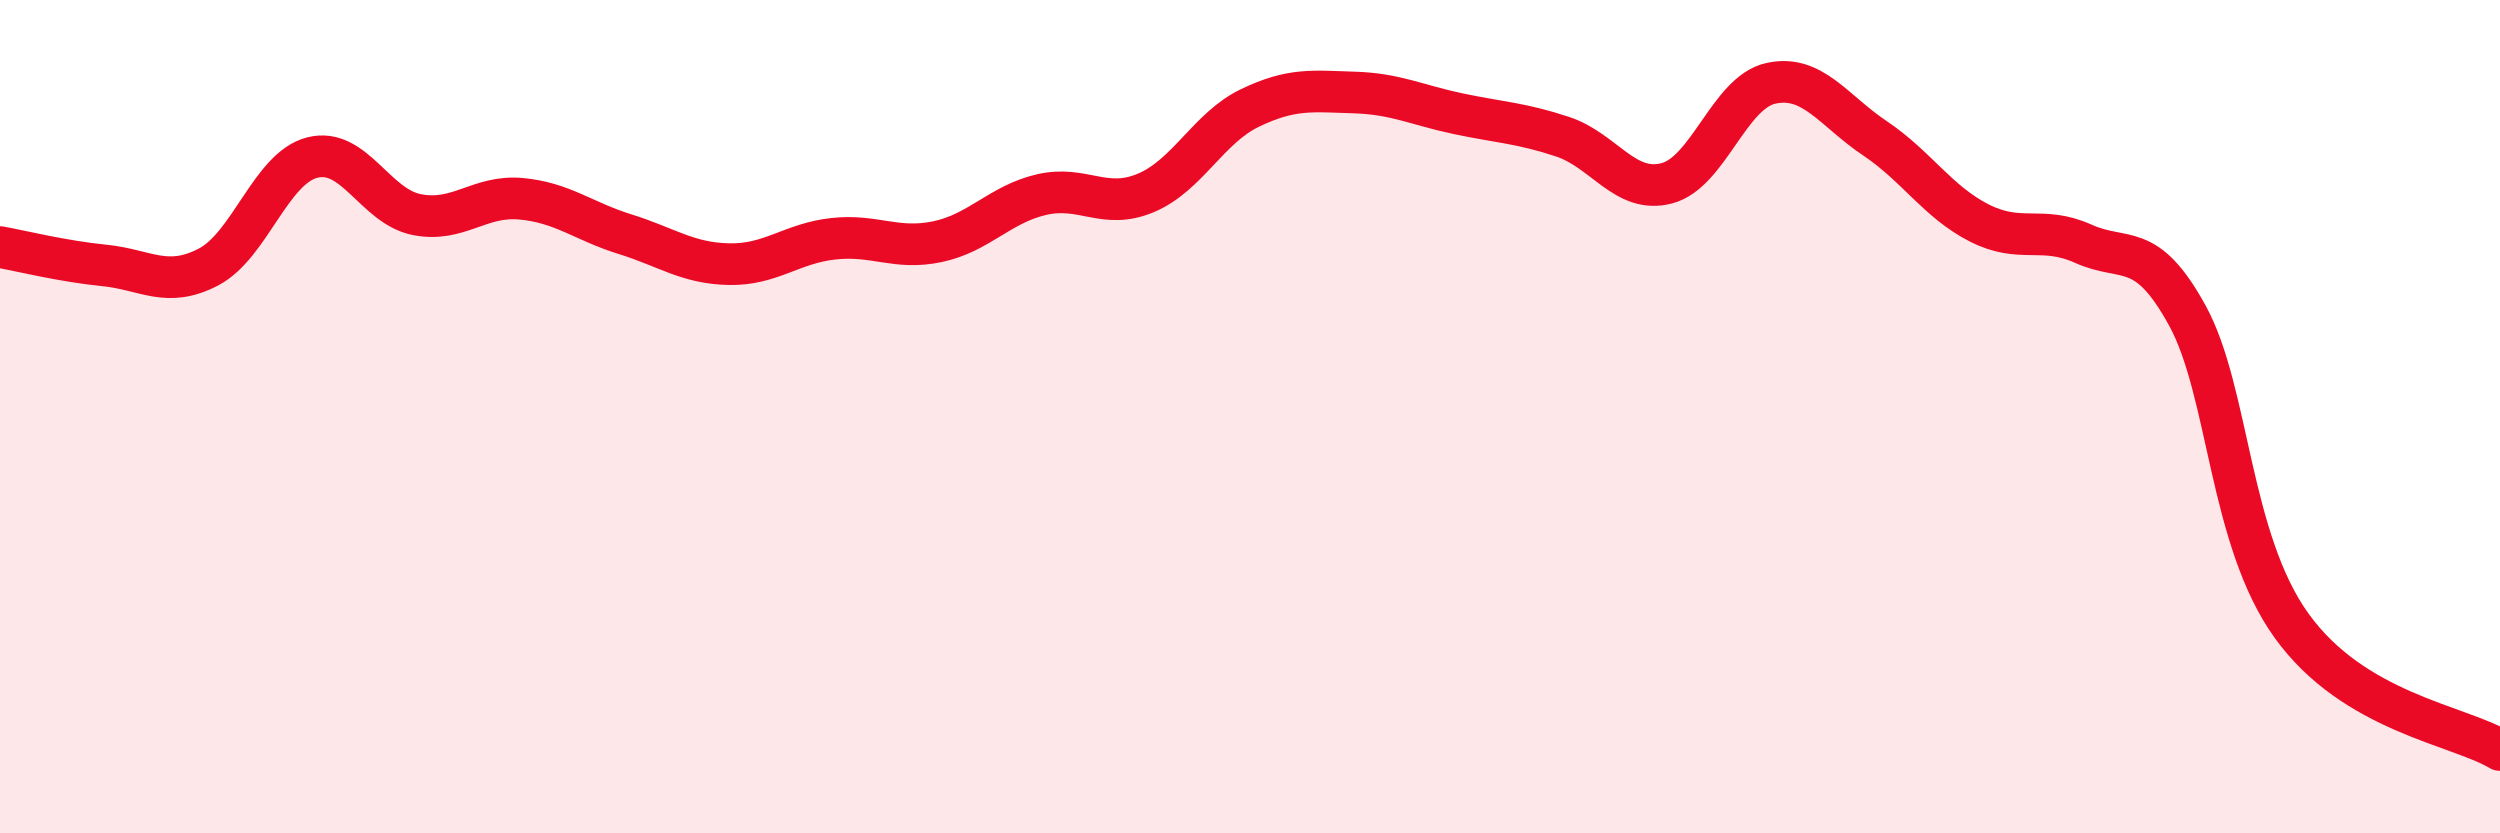
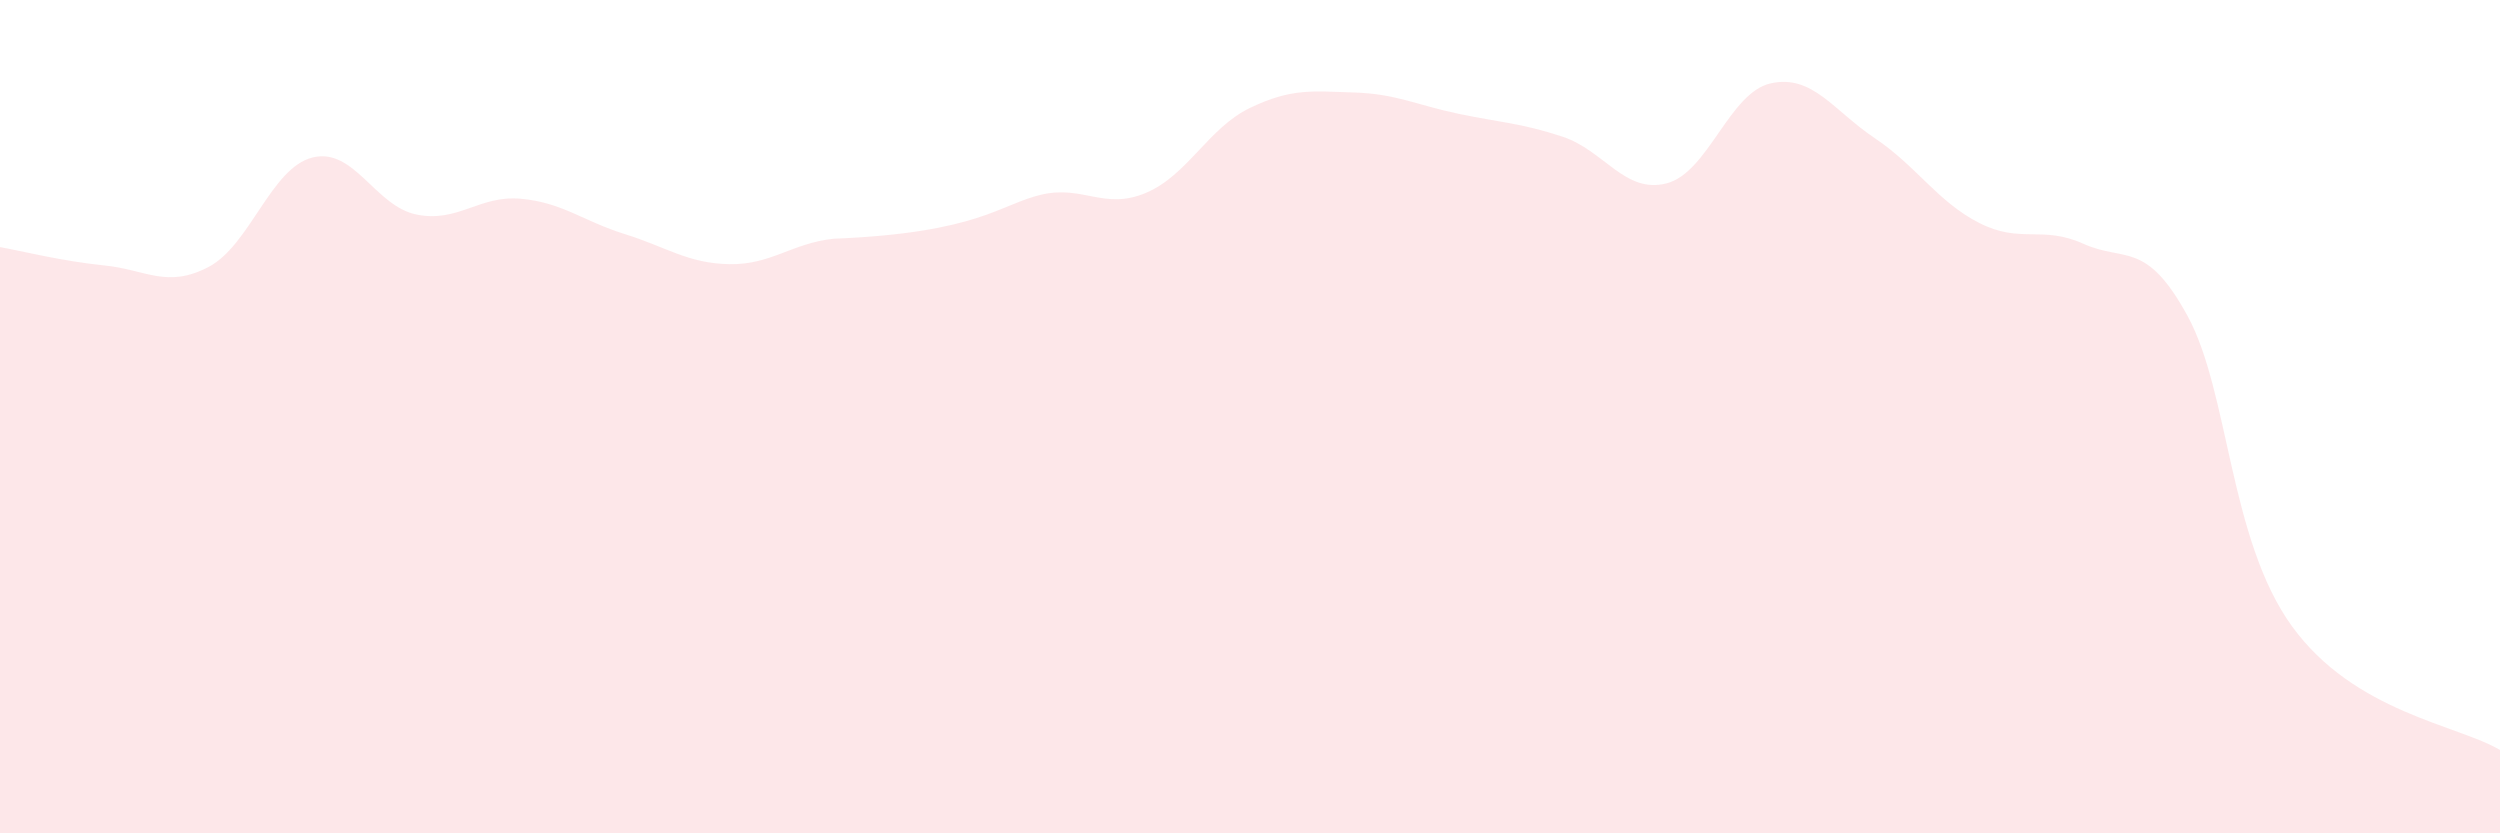
<svg xmlns="http://www.w3.org/2000/svg" width="60" height="20" viewBox="0 0 60 20">
-   <path d="M 0,5.93 C 0.5,6.02 1.5,6.27 2.5,6.37 C 3.5,6.47 4,6.93 5,6.41 C 6,5.89 6.5,4.03 7.5,3.78 C 8.5,3.53 9,4.95 10,5.15 C 11,5.35 11.5,4.68 12.5,4.77 C 13.5,4.86 14,5.31 15,5.62 C 16,5.93 16.5,6.32 17.5,6.34 C 18.5,6.36 19,5.84 20,5.73 C 21,5.62 21.5,6.01 22.5,5.8 C 23.5,5.59 24,4.9 25,4.67 C 26,4.44 26.5,5.05 27.5,4.63 C 28.5,4.21 29,3.07 30,2.59 C 31,2.11 31.5,2.19 32.5,2.22 C 33.5,2.25 34,2.52 35,2.73 C 36,2.94 36.5,2.95 37.5,3.28 C 38.5,3.61 39,4.66 40,4.4 C 41,4.14 41.5,2.22 42.5,2 C 43.5,1.78 44,2.65 45,3.32 C 46,3.99 46.5,4.84 47.5,5.35 C 48.5,5.86 49,5.4 50,5.85 C 51,6.3 51.5,5.75 52.5,7.58 C 53.5,9.41 53.5,12.94 55,15.02 C 56.5,17.1 59,17.4 60,18L60 20L0 20Z" fill="#EB0A25" opacity="0.1" stroke-linecap="round" stroke-linejoin="round" />
-   <path d="M 0,5.93 C 0.5,6.02 1.5,6.27 2.5,6.37 C 3.5,6.47 4,6.93 5,6.41 C 6,5.89 6.5,4.03 7.5,3.78 C 8.5,3.53 9,4.95 10,5.15 C 11,5.35 11.5,4.68 12.5,4.77 C 13.5,4.86 14,5.31 15,5.62 C 16,5.93 16.5,6.32 17.5,6.34 C 18.5,6.36 19,5.84 20,5.73 C 21,5.62 21.5,6.01 22.5,5.8 C 23.5,5.59 24,4.9 25,4.67 C 26,4.44 26.5,5.05 27.5,4.63 C 28.5,4.21 29,3.07 30,2.59 C 31,2.11 31.5,2.19 32.5,2.22 C 33.5,2.25 34,2.52 35,2.73 C 36,2.94 36.5,2.95 37.5,3.28 C 38.5,3.61 39,4.66 40,4.4 C 41,4.14 41.5,2.22 42.5,2 C 43.5,1.78 44,2.65 45,3.32 C 46,3.99 46.5,4.84 47.5,5.35 C 48.5,5.86 49,5.4 50,5.85 C 51,6.3 51.5,5.75 52.5,7.58 C 53.5,9.41 53.5,12.94 55,15.02 C 56.5,17.1 59,17.4 60,18" stroke="#EB0A25" stroke-width="1" fill="none" stroke-linecap="round" stroke-linejoin="round" />
+   <path d="M 0,5.93 C 0.5,6.02 1.5,6.27 2.5,6.37 C 3.5,6.47 4,6.93 5,6.41 C 6,5.89 6.5,4.03 7.5,3.78 C 8.5,3.53 9,4.95 10,5.15 C 11,5.35 11.5,4.68 12.5,4.77 C 13.5,4.86 14,5.31 15,5.62 C 16,5.93 16.5,6.32 17.5,6.34 C 18.5,6.36 19,5.84 20,5.73 C 23.5,5.59 24,4.9 25,4.67 C 26,4.44 26.5,5.05 27.5,4.63 C 28.5,4.21 29,3.07 30,2.59 C 31,2.11 31.5,2.19 32.5,2.22 C 33.5,2.25 34,2.52 35,2.73 C 36,2.94 36.5,2.95 37.5,3.28 C 38.5,3.61 39,4.66 40,4.4 C 41,4.14 41.5,2.22 42.5,2 C 43.5,1.78 44,2.65 45,3.32 C 46,3.99 46.5,4.84 47.5,5.35 C 48.5,5.86 49,5.4 50,5.85 C 51,6.3 51.5,5.75 52.5,7.58 C 53.5,9.41 53.5,12.94 55,15.02 C 56.5,17.1 59,17.4 60,18L60 20L0 20Z" fill="#EB0A25" opacity="0.1" stroke-linecap="round" stroke-linejoin="round" />
</svg>